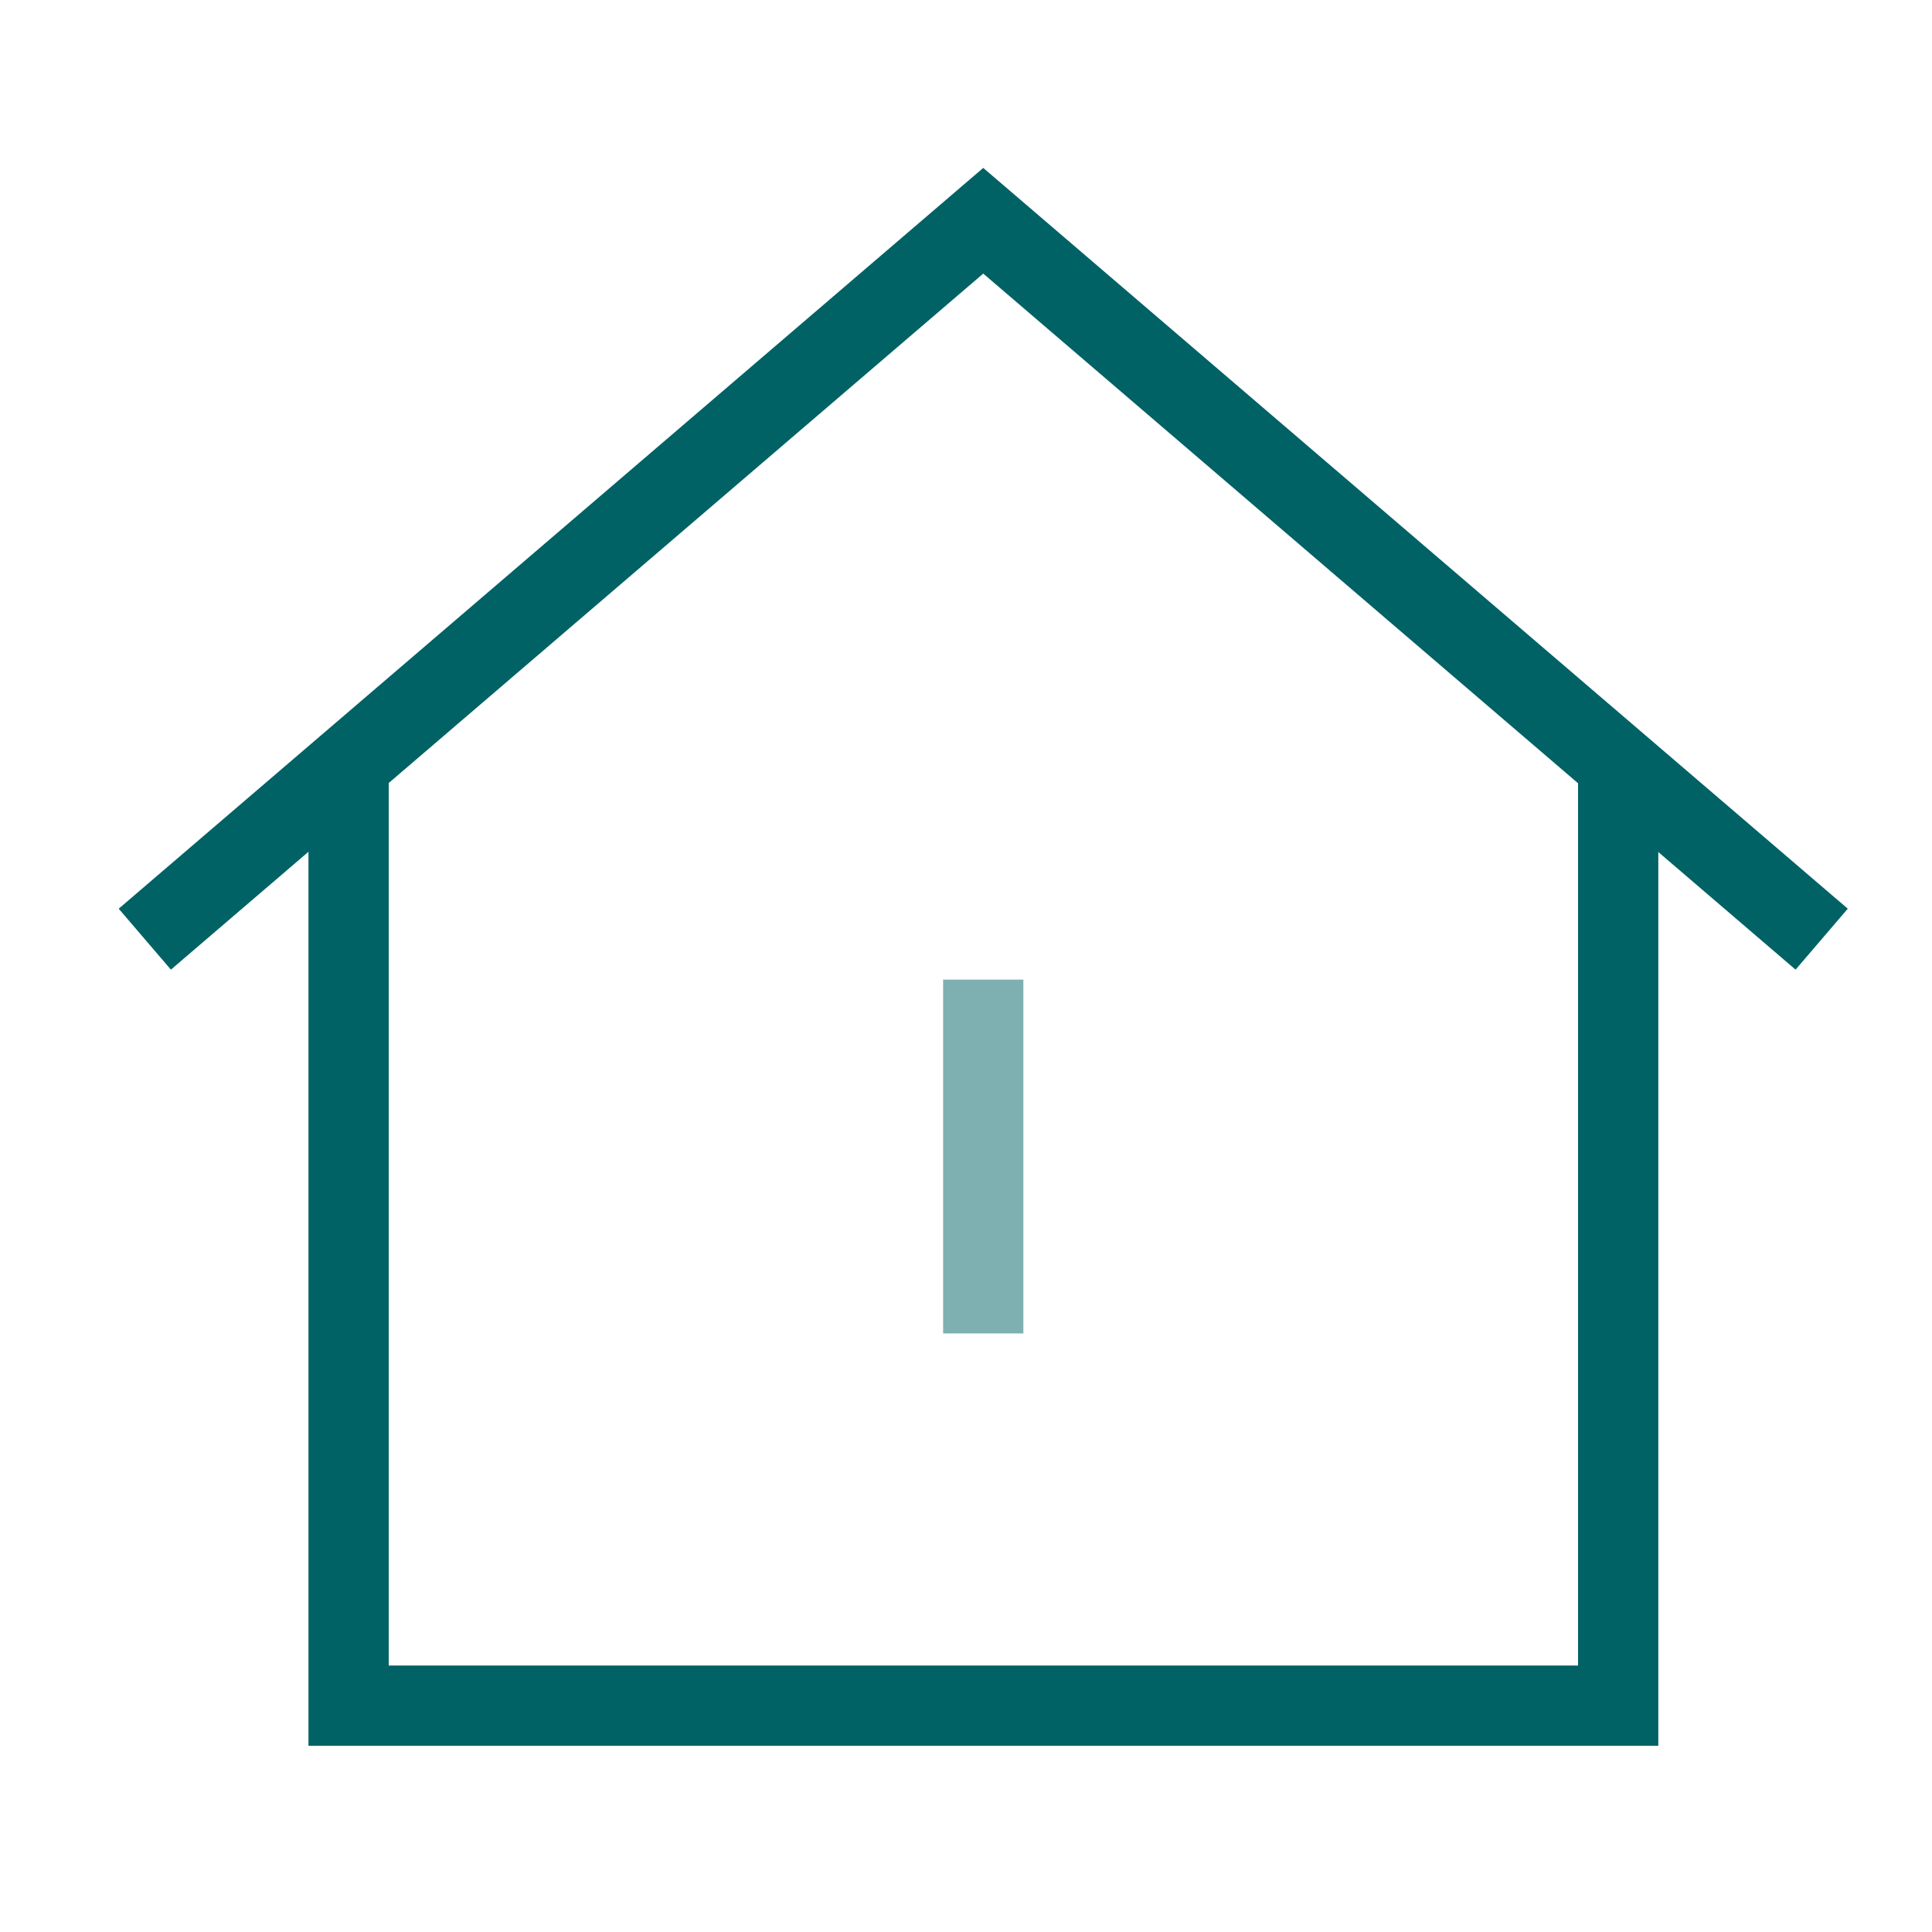
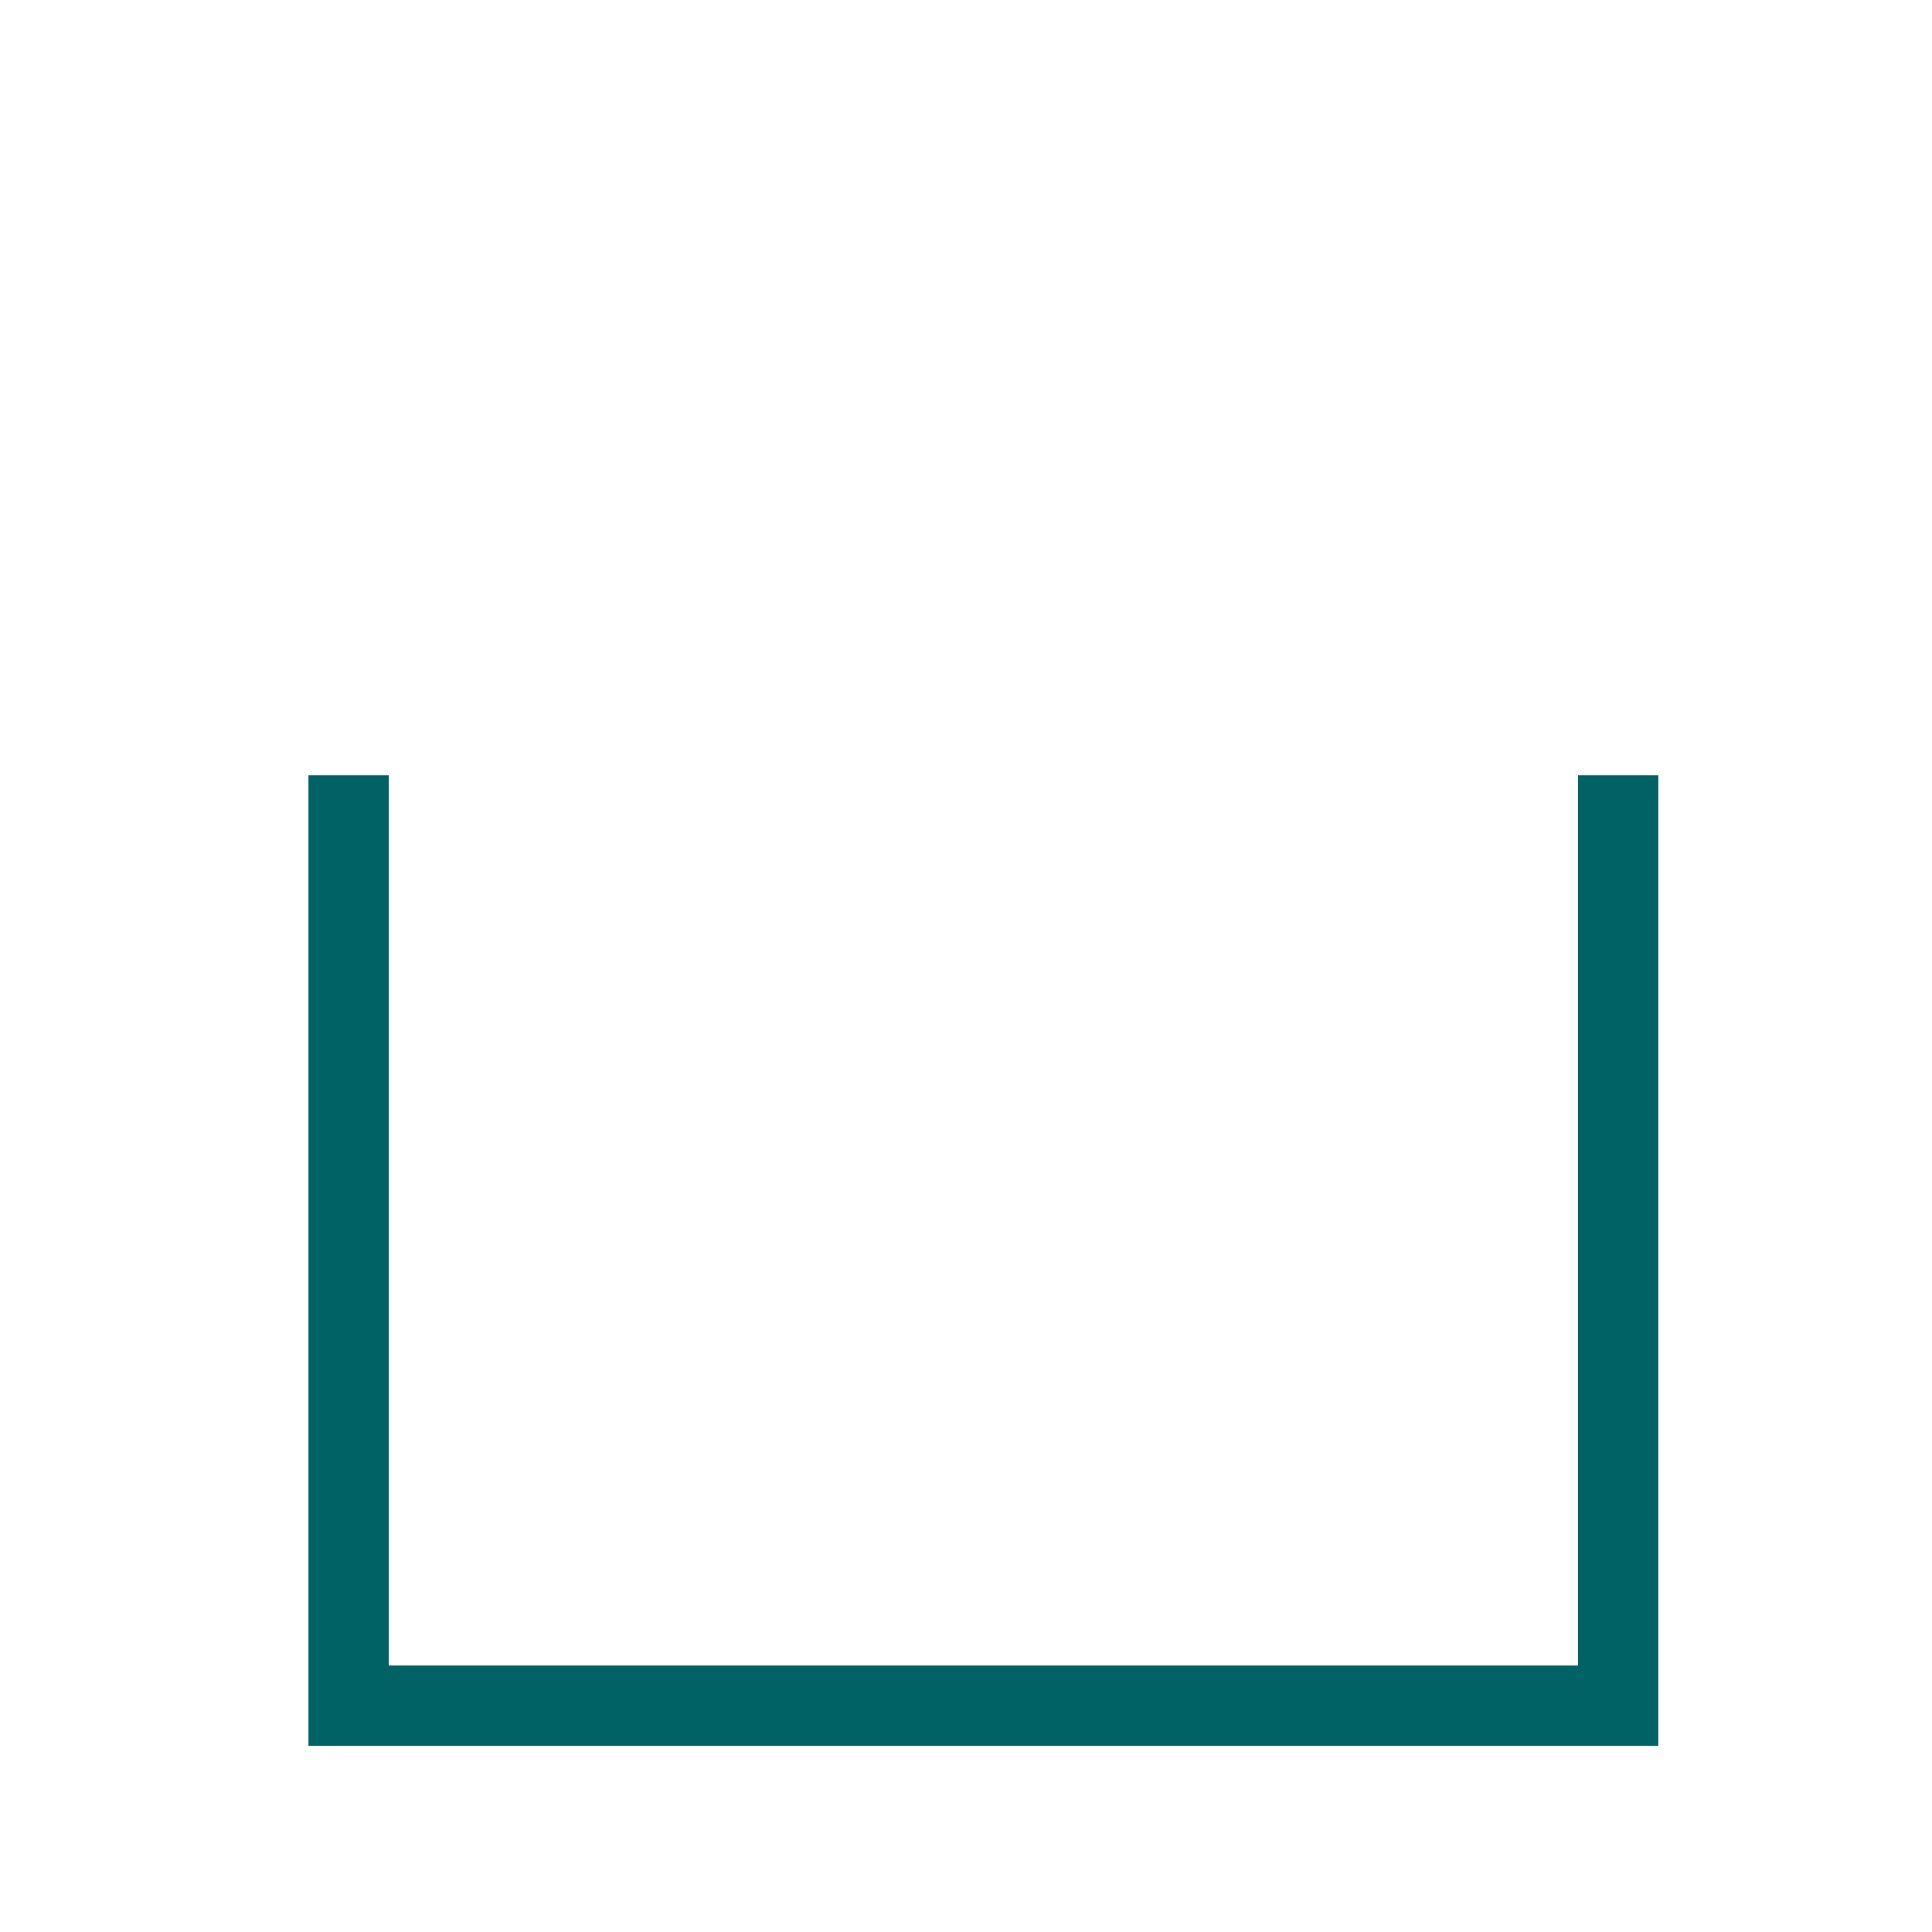
<svg xmlns="http://www.w3.org/2000/svg" fill="none" height="100%" overflow="visible" preserveAspectRatio="none" style="display: block;" viewBox="0 0 65 65" width="100%">
  <g id="home">
-     <path d="M5.897 30.719L33.08 7.427L60.263 30.719" id="Vector" stroke="#006265" stroke-linecap="square" stroke-width="2.7" />
    <path d="M11.728 27.434V57.385H54.442V27.434" id="Vector_2" stroke="#006265" stroke-linecap="square" stroke-width="2.7" />
-     <path d="M33.08 34.308V43.512" id="Vector_3" opacity="0.5" stroke="#006265" stroke-linecap="square" stroke-width="2.7" />
  </g>
</svg>